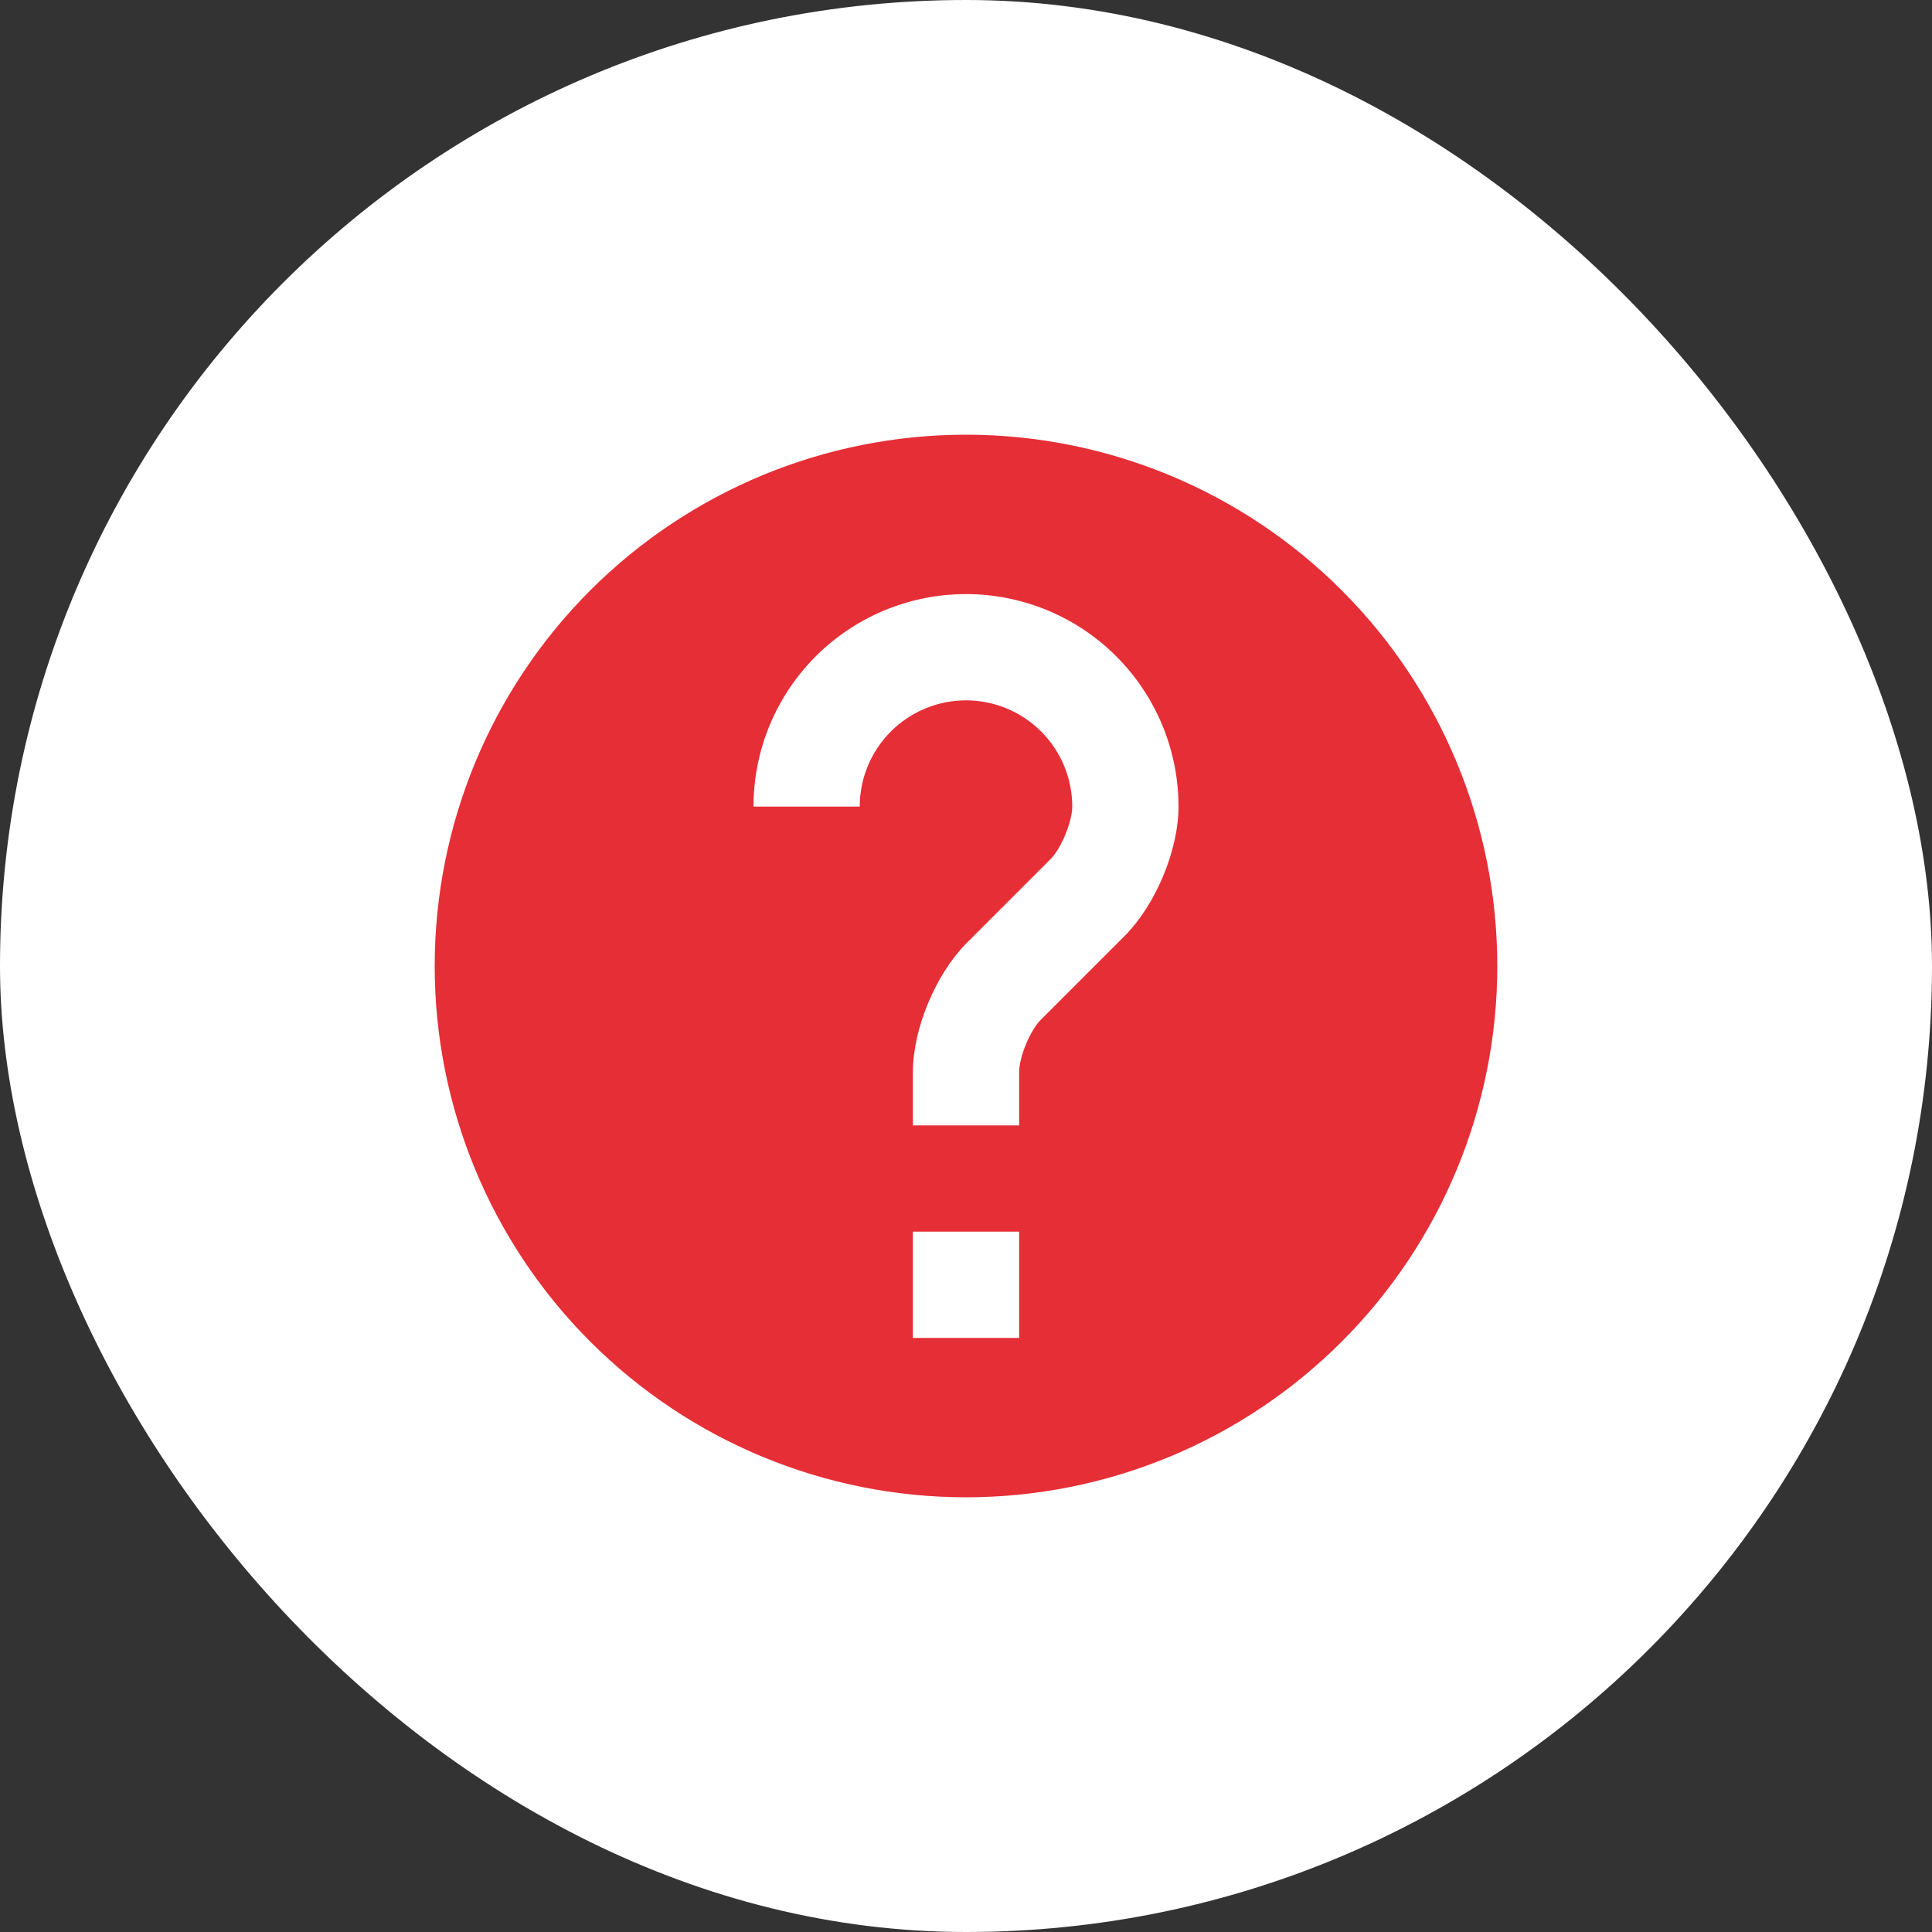
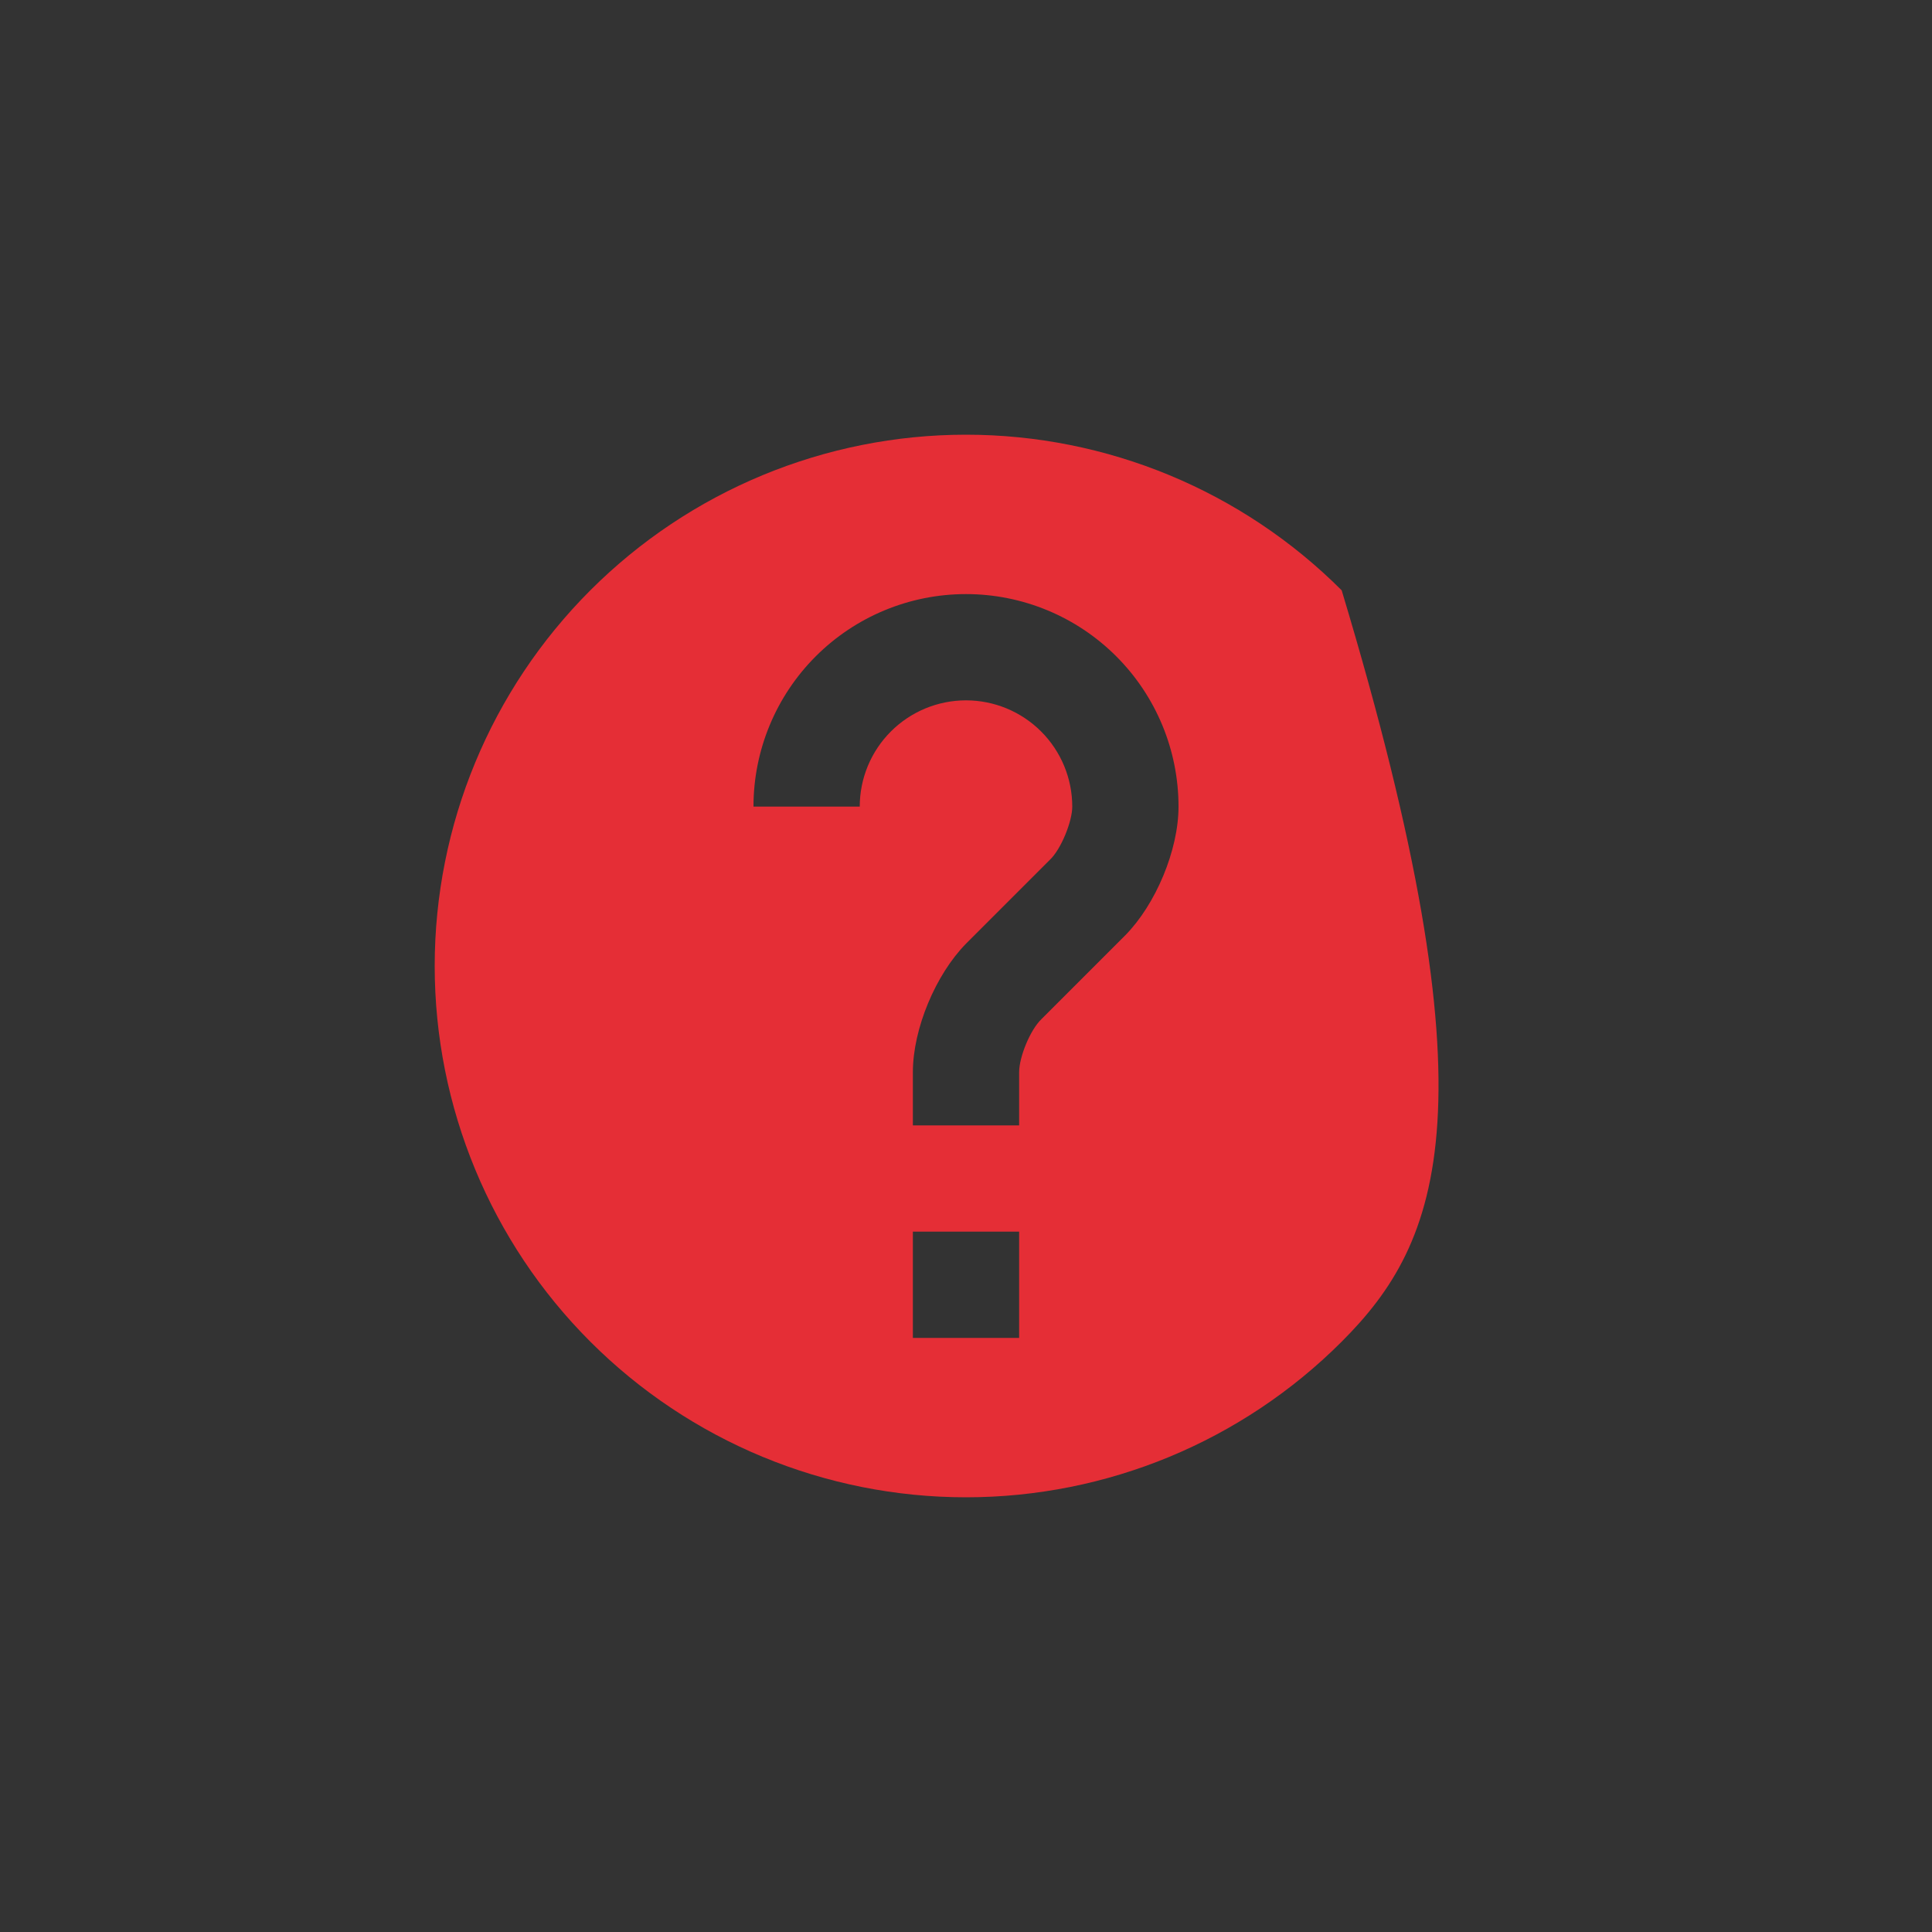
<svg xmlns="http://www.w3.org/2000/svg" width="80" height="80" viewBox="0 0 80 80" fill="none">
  <rect x="0" y="0" width="80" height="80" fill="#333333" stroke="none" />
-   <rect width="80" height="80" rx="40" fill="white" />
-   <path d="M40 62C34.165 62 28.57 59.682 24.444 55.556C20.318 51.431 18 45.835 18 40C18 34.165 20.318 28.57 24.444 24.444C28.57 20.318 34.165 18 40 18C45.835 18 51.431 20.318 55.556 24.444C59.682 28.57 62 34.165 62 40C62 45.835 59.682 51.431 55.556 55.556C51.431 59.682 45.835 62 40 62ZM44.4 33.4C44.4 34.016 43.938 35.16 43.476 35.6L40 39.076C38.746 40.352 37.8 42.596 37.8 44.4V46.6H42.2V44.4C42.2 43.762 42.662 42.64 43.124 42.2L46.6 38.724C47.854 37.448 48.8 35.204 48.8 33.4C48.8 31.066 47.873 28.828 46.222 27.177C44.572 25.527 42.334 24.6 40 24.6C37.666 24.6 35.428 25.527 33.778 27.177C32.127 28.828 31.2 31.066 31.2 33.4H35.6C35.6 32.233 36.064 31.114 36.889 30.289C37.714 29.464 38.833 29 40 29C41.167 29 42.286 29.464 43.111 30.289C43.936 31.114 44.4 32.233 44.4 33.4ZM37.8 51V55.4H42.2V51H37.8Z" fill="#E52E36" />
+   <path d="M40 62C34.165 62 28.57 59.682 24.444 55.556C20.318 51.431 18 45.835 18 40C18 34.165 20.318 28.57 24.444 24.444C28.57 20.318 34.165 18 40 18C45.835 18 51.431 20.318 55.556 24.444C62 45.835 59.682 51.431 55.556 55.556C51.431 59.682 45.835 62 40 62ZM44.4 33.4C44.4 34.016 43.938 35.16 43.476 35.6L40 39.076C38.746 40.352 37.8 42.596 37.8 44.4V46.6H42.2V44.4C42.2 43.762 42.662 42.64 43.124 42.2L46.6 38.724C47.854 37.448 48.8 35.204 48.8 33.4C48.8 31.066 47.873 28.828 46.222 27.177C44.572 25.527 42.334 24.6 40 24.6C37.666 24.6 35.428 25.527 33.778 27.177C32.127 28.828 31.2 31.066 31.2 33.4H35.6C35.6 32.233 36.064 31.114 36.889 30.289C37.714 29.464 38.833 29 40 29C41.167 29 42.286 29.464 43.111 30.289C43.936 31.114 44.4 32.233 44.4 33.4ZM37.8 51V55.4H42.2V51H37.8Z" fill="#E52E36" />
</svg>